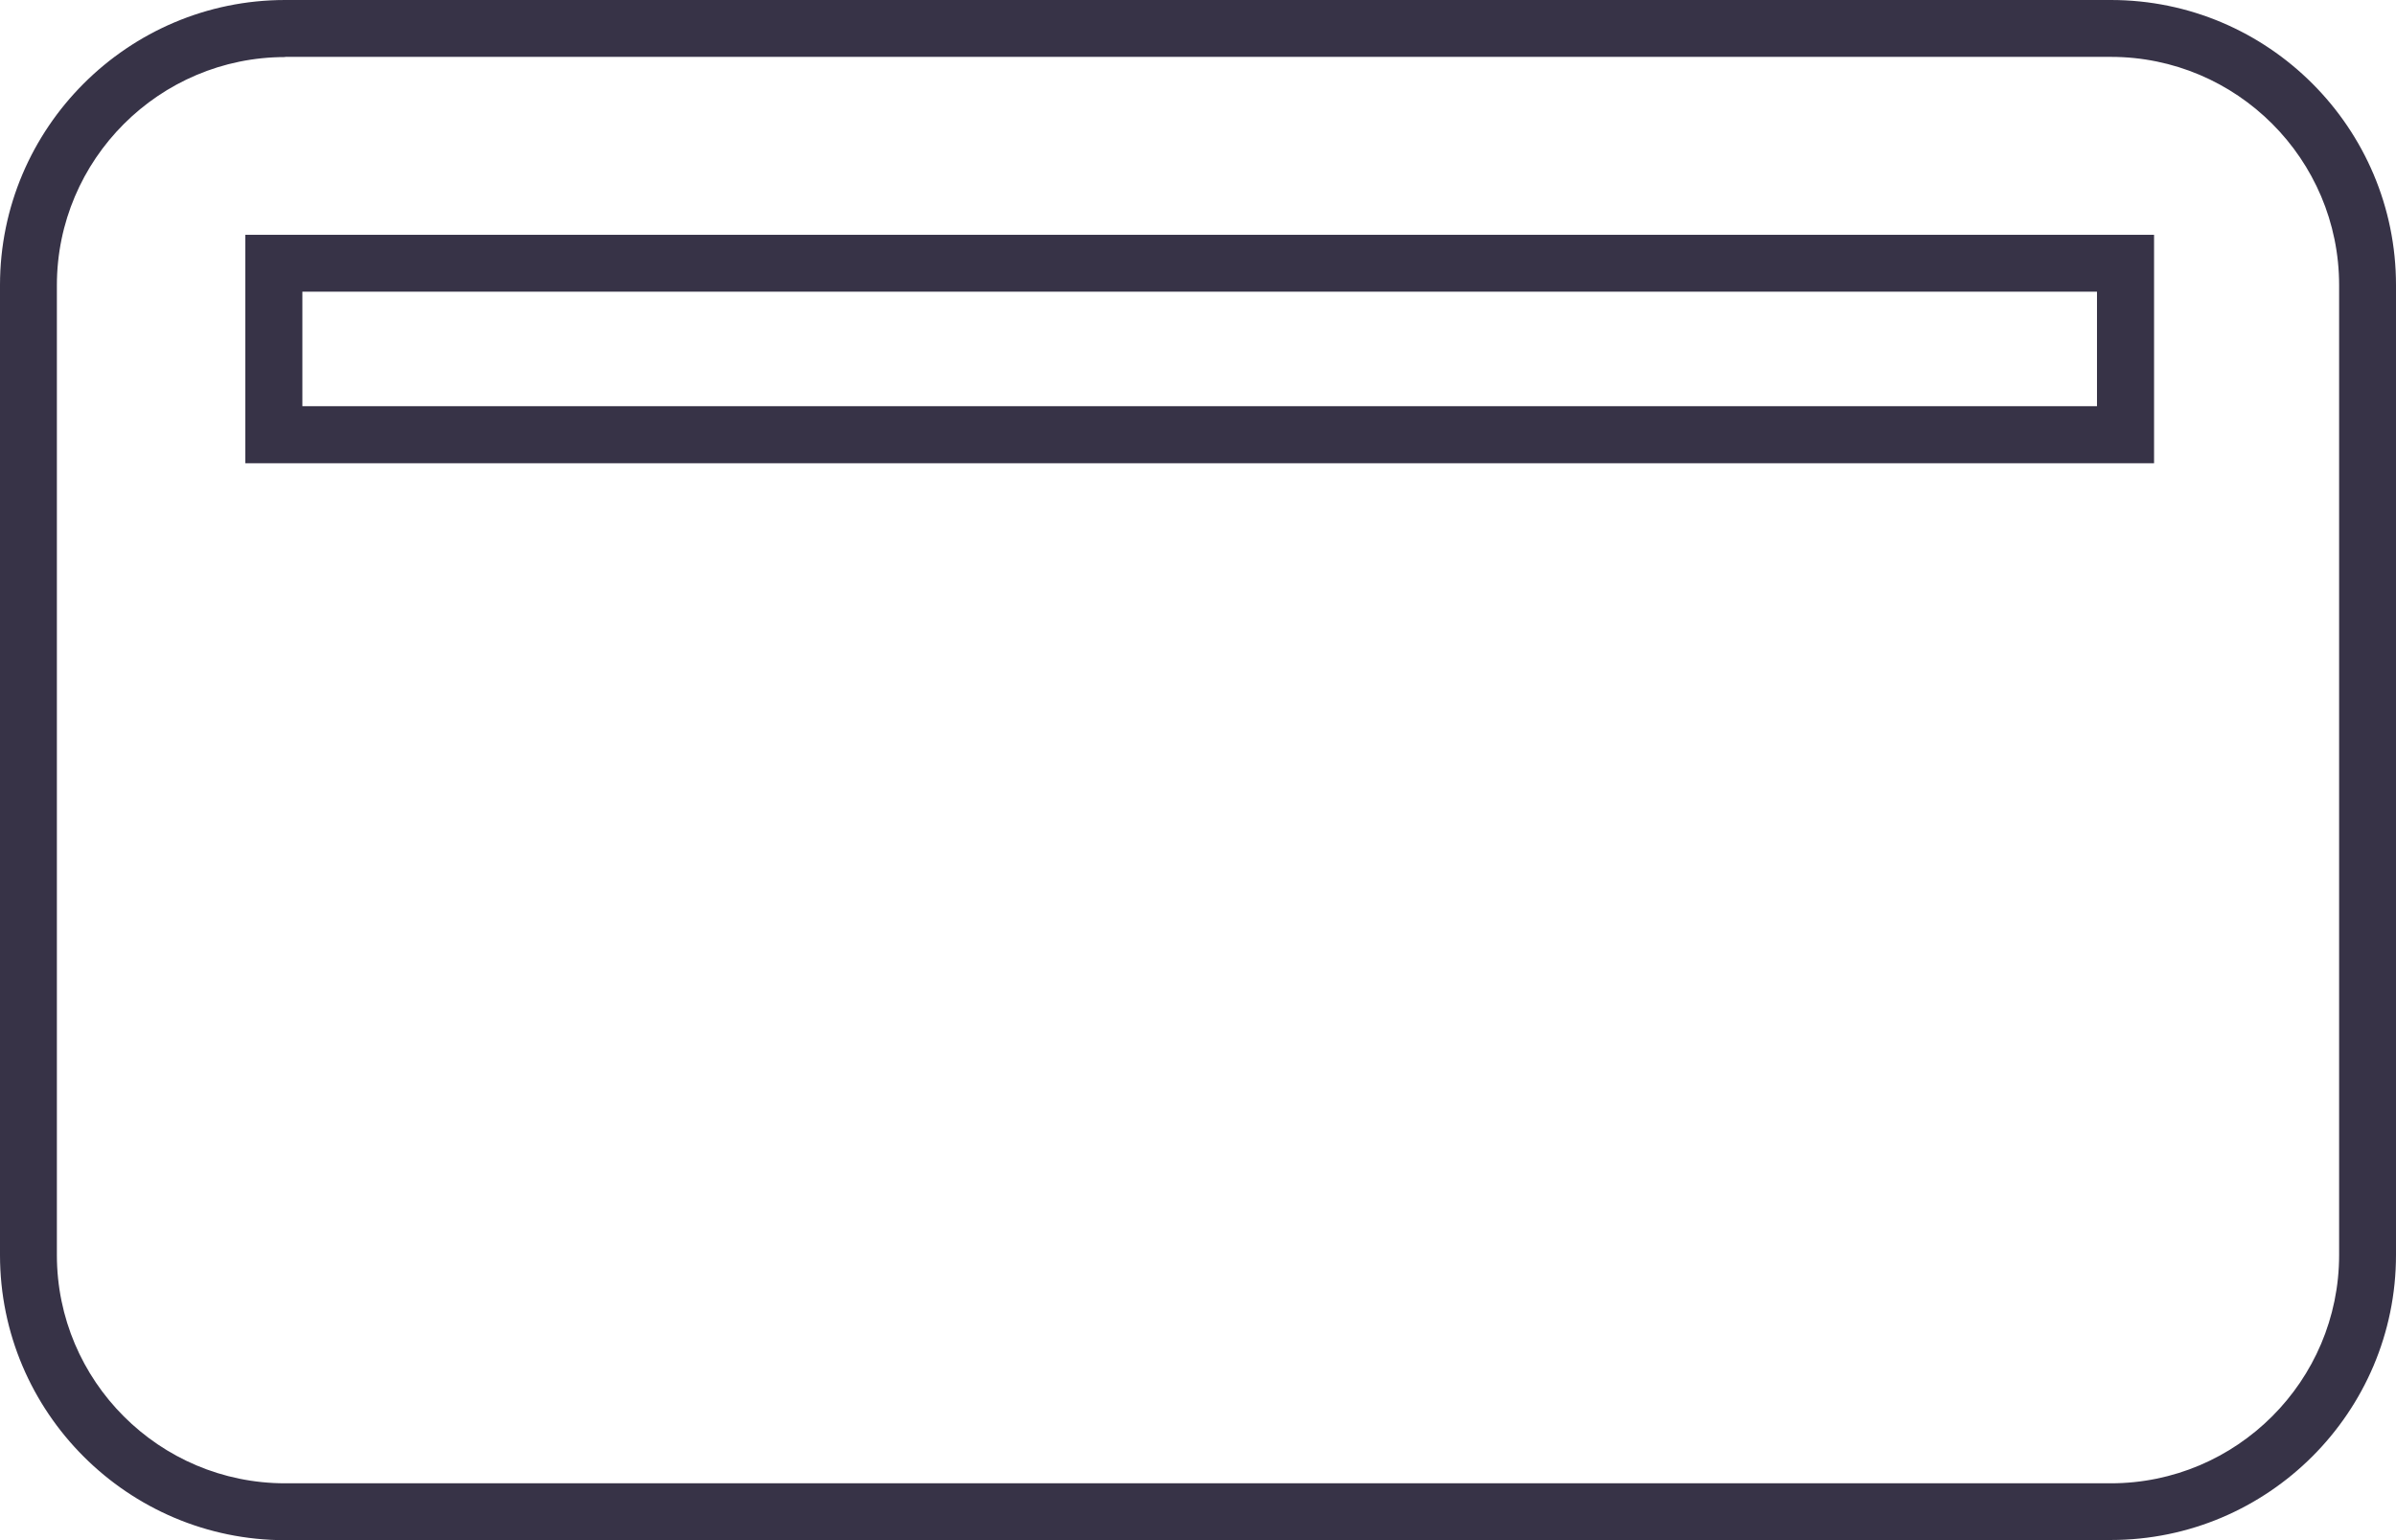
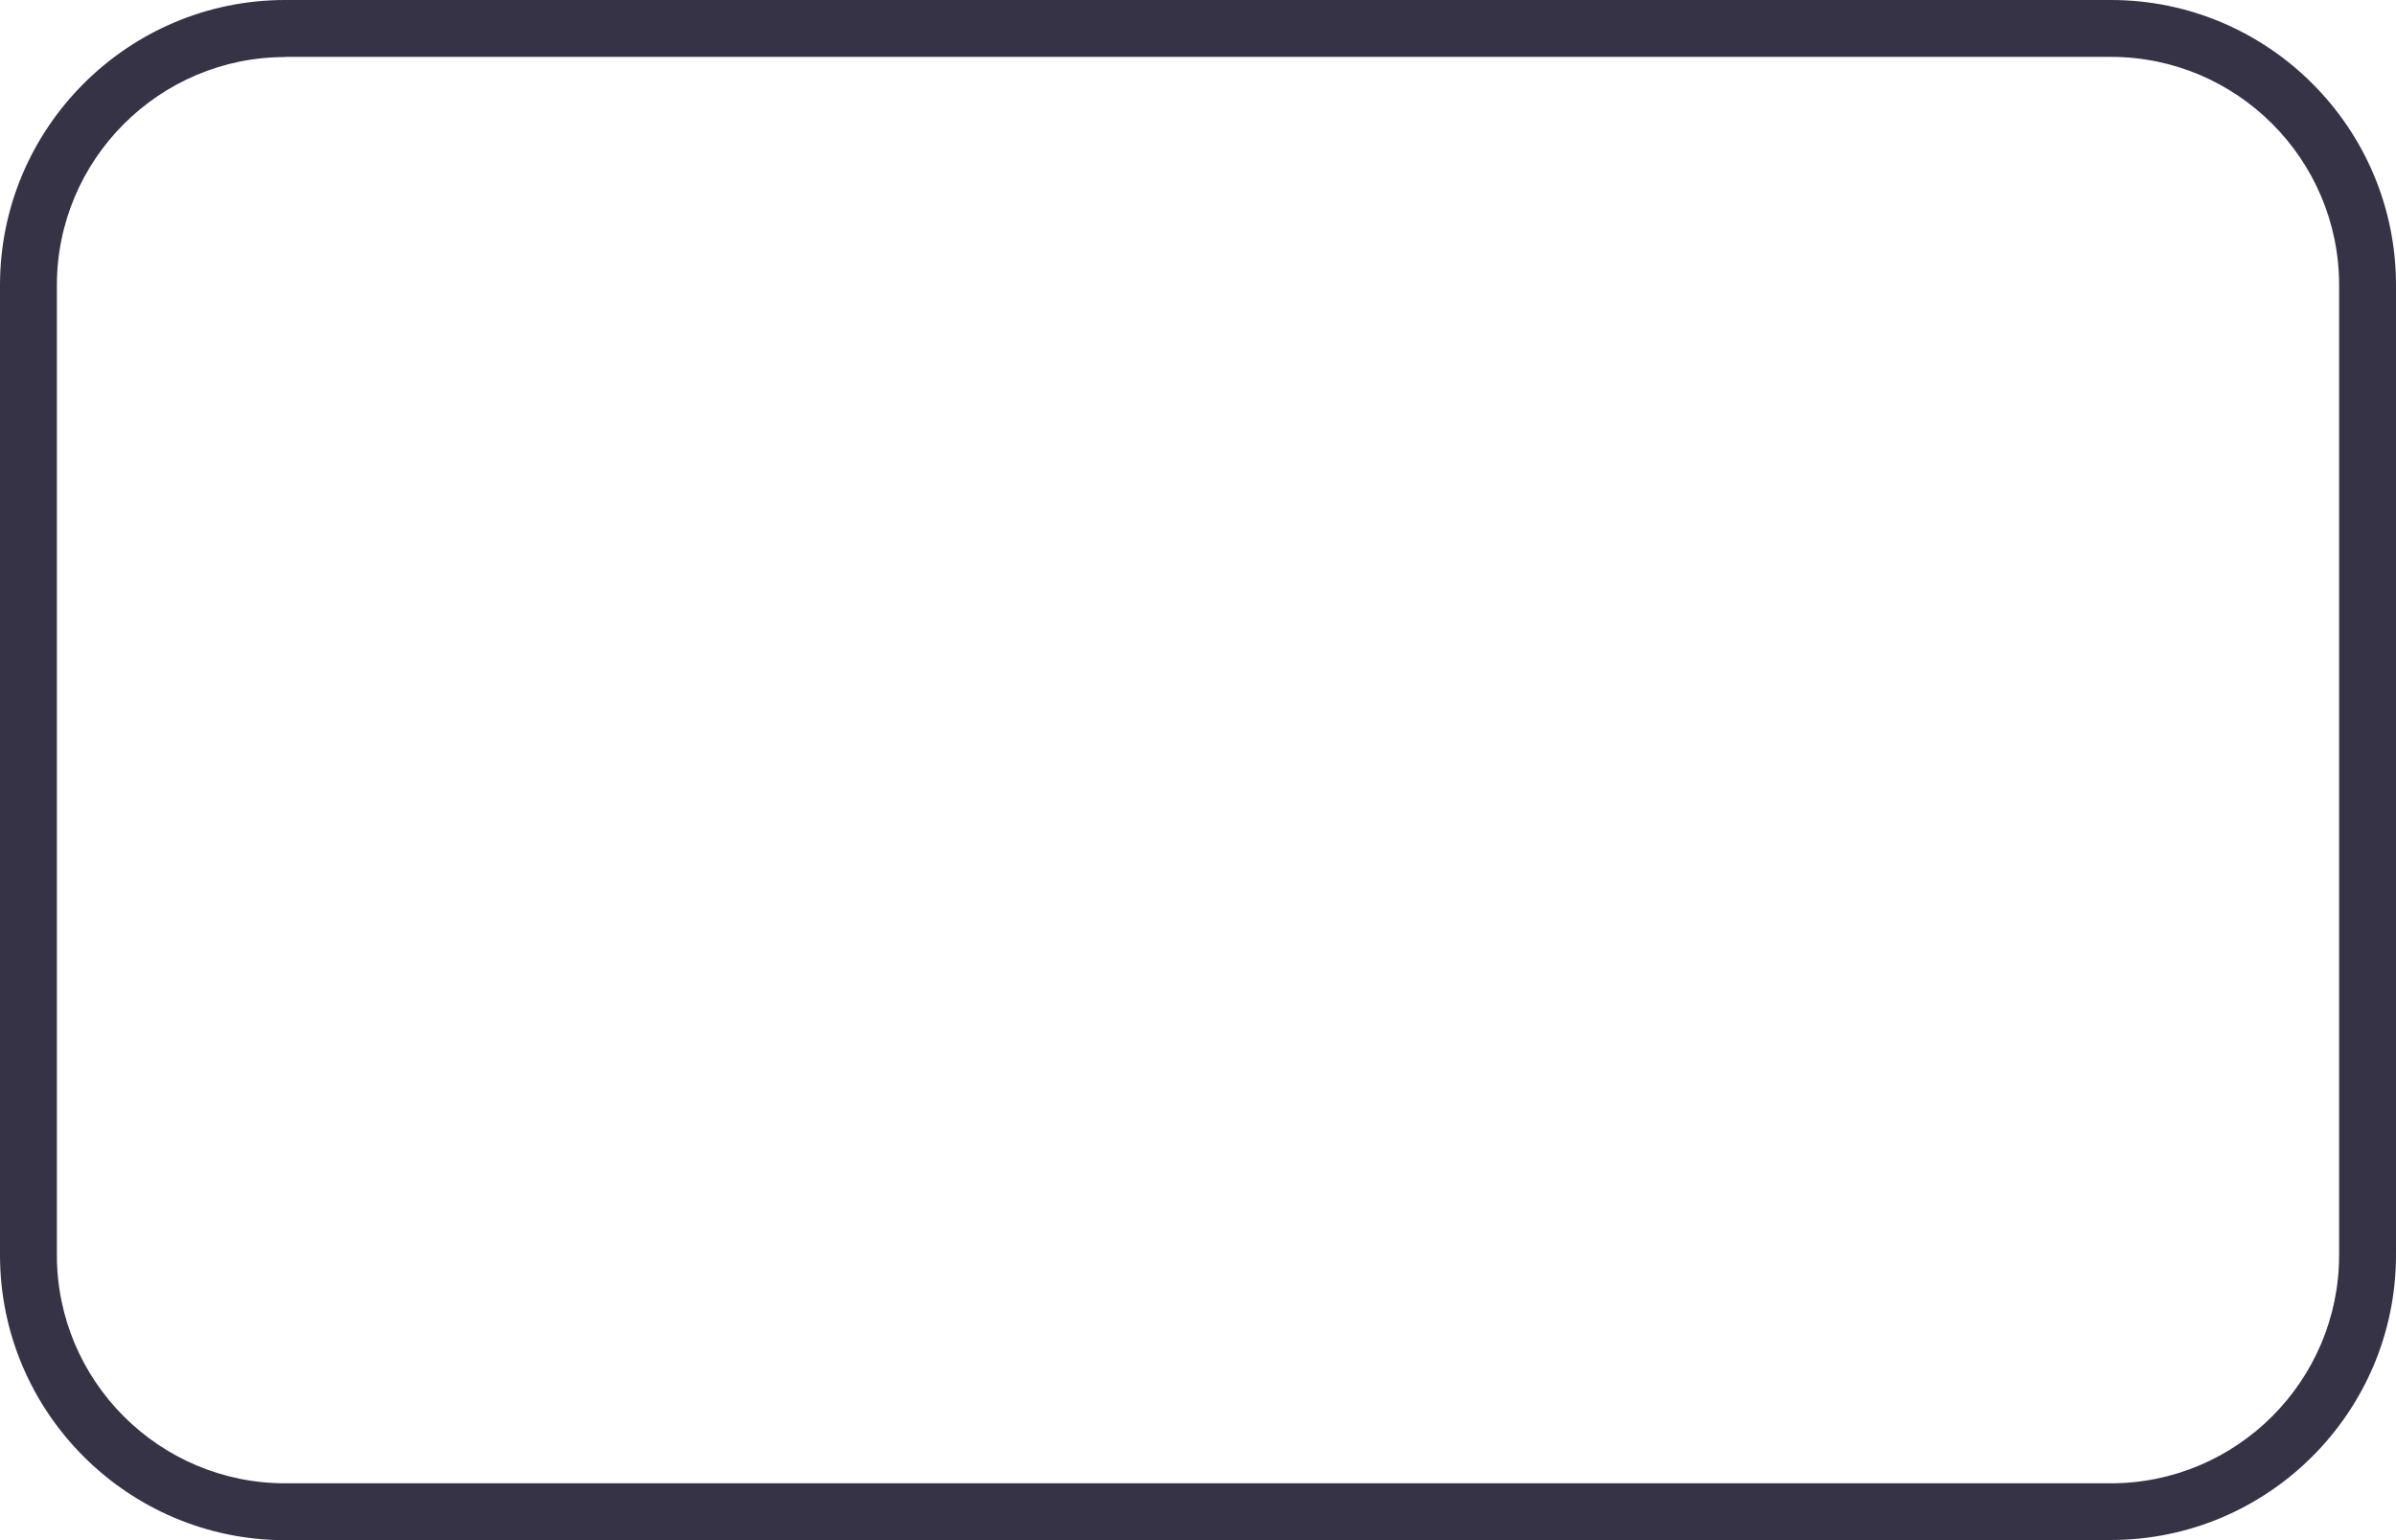
<svg xmlns="http://www.w3.org/2000/svg" id="Layer_2" data-name="Layer 2" viewBox="0 0 128.05 82.32">
  <defs>
    <style>
      .cls-1 {
        fill: none;
      }

      .cls-1, .cls-2 {
        stroke-width: 0px;
      }

      .cls-2 {
        fill: #373347;
      }
    </style>
  </defs>
  <g id="Layer_1-2" data-name="Layer 1">
    <g id="Group_9360" data-name="Group 9360">
      <g id="Group_8964" data-name="Group 8964">
        <g id="Rectangle_2009" data-name="Rectangle 2009">
-           <rect class="cls-1" y="0" width="128.05" height="82.32" rx="15.24" ry="15.24" />
          <path class="cls-2" d="M112.81,82.32H15.24C6.84,82.32,0,75.48,0,67.08V15.24C0,6.84,6.84,0,15.24,0h97.57c8.41,0,15.24,6.84,15.24,15.24v51.83c0,8.41-6.84,15.24-15.24,15.24ZM15.24,3.05c-6.72,0-12.2,5.47-12.2,12.2v51.83c0,6.73,5.47,12.2,12.2,12.2h97.57c6.72,0,12.2-5.47,12.2-12.2V15.24c0-6.73-5.47-12.2-12.2-12.2H15.24Z" />
        </g>
      </g>
      <g id="Path_1939" data-name="Path 1939">
-         <path class="cls-2" d="M115.12,24.76H13.11v-12.21h102.01v12.21ZM16.16,21.71h95.91v-6.12H16.16v6.12Z" />
-       </g>
+         </g>
    </g>
  </g>
</svg>